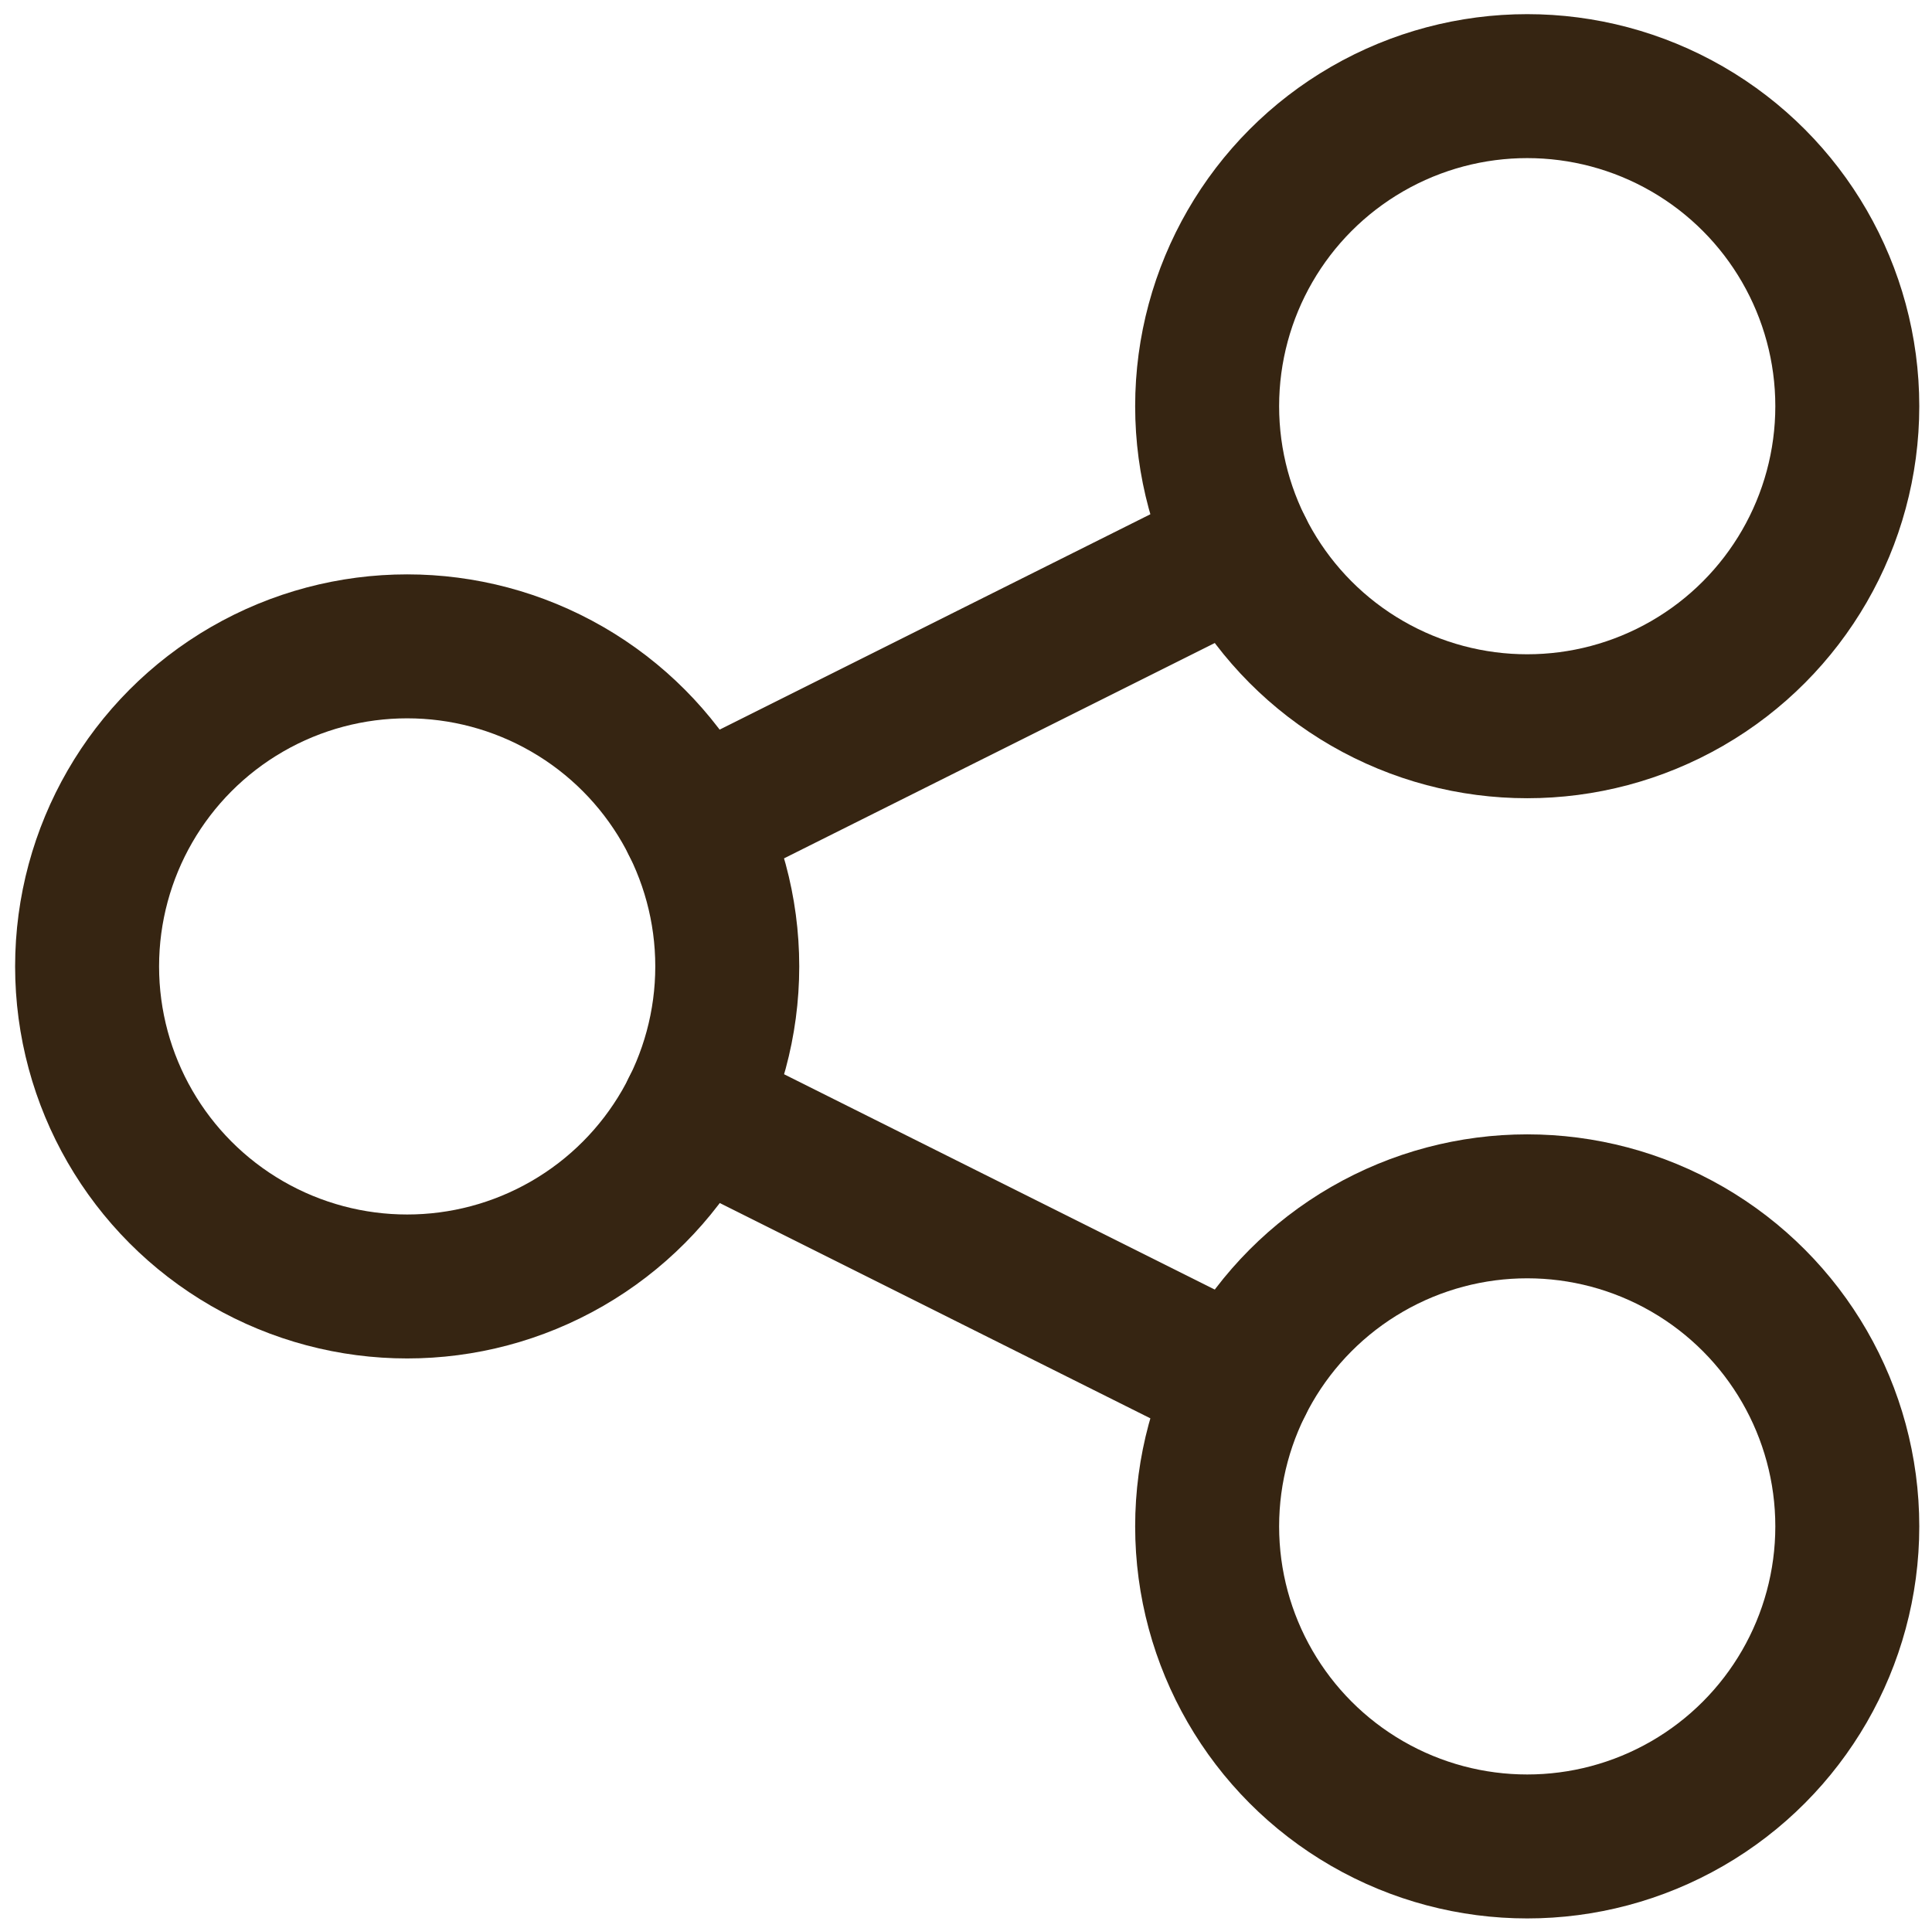
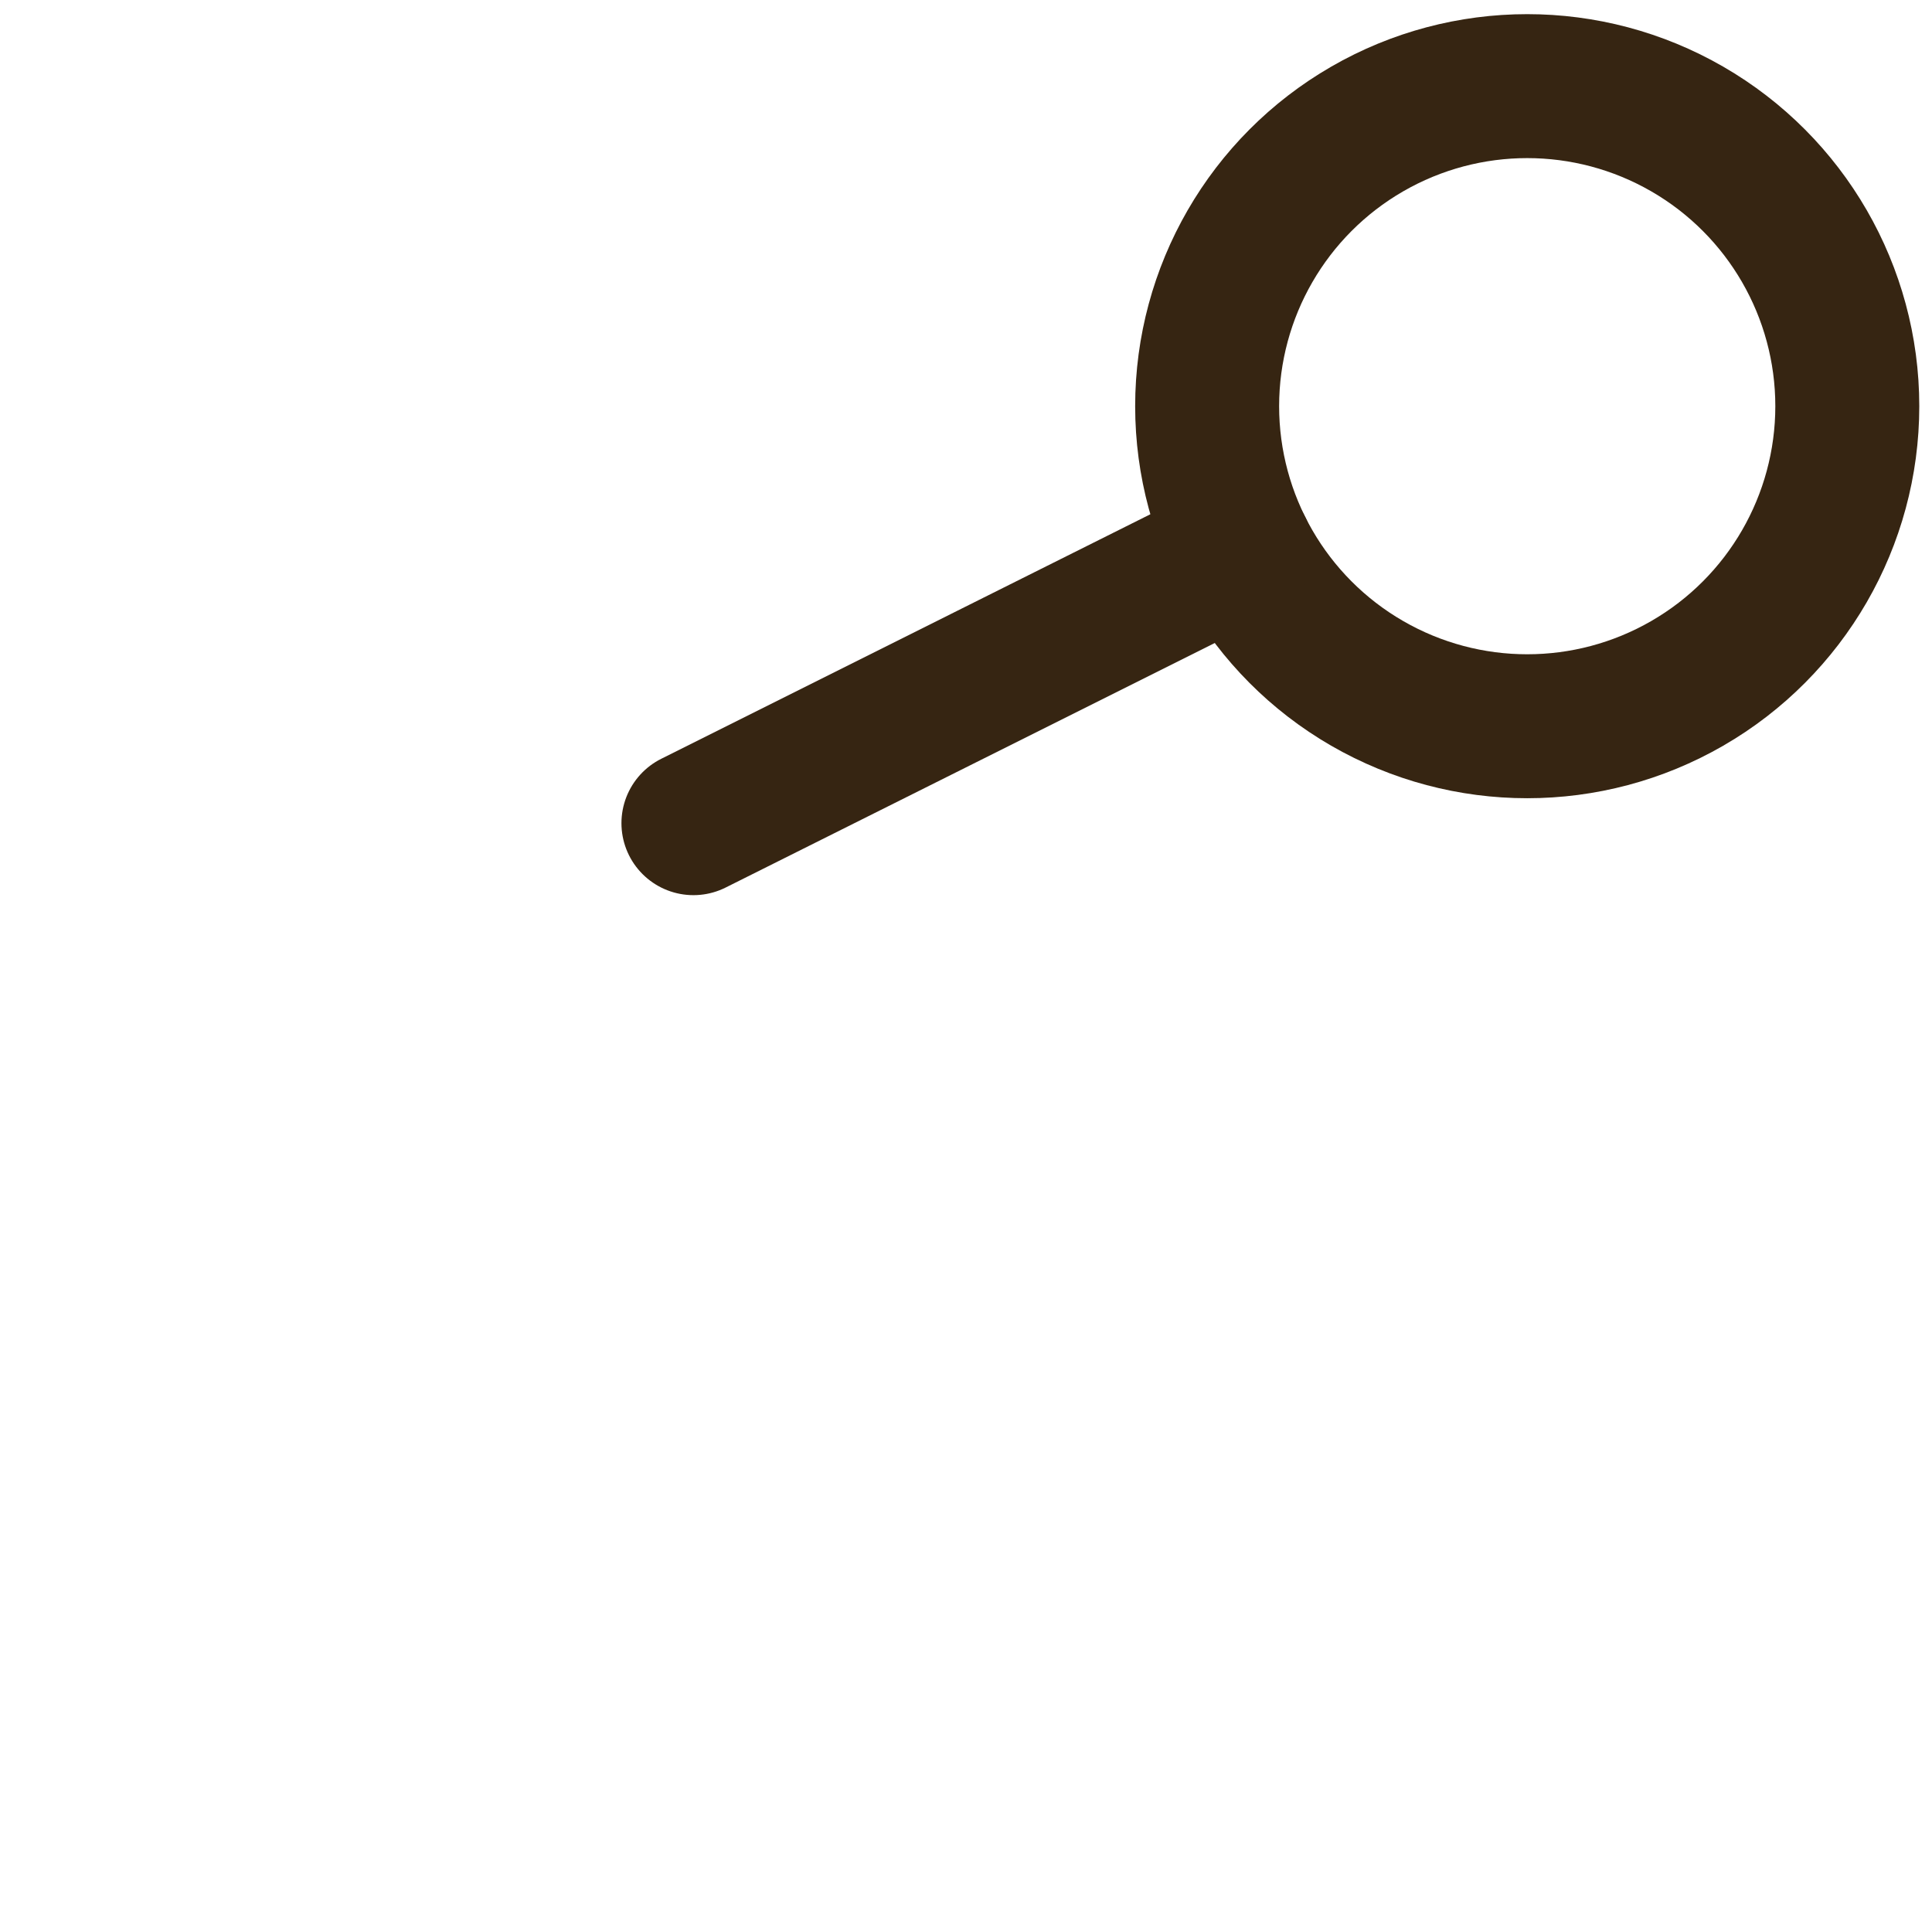
<svg xmlns="http://www.w3.org/2000/svg" id="Organisation" viewBox="0 0 80.52 80.35">
  <defs>
    <style>
      .cls-1 {
        fill: none;
        stroke: #362512;
        stroke-linecap: round;
        stroke-linejoin: round;
        stroke-width: 6px;
      }
    </style>
  </defs>
  <g id="Connections">
    <circle class="cls-1" cx="63.65" cy="16.93" r="13.34" />
-     <circle class="cls-1" cx="63.65" cy="63.62" r="13.34" />
-     <circle class="cls-1" cx="16.97" cy="40.28" r="13.34" />
    <line class="cls-1" x1="51.72" y1="22.9" x2="28.9" y2="34.31" />
-     <line class="cls-1" x1="51.72" y1="57.65" x2="28.9" y2="46.24" />
  </g>
</svg>